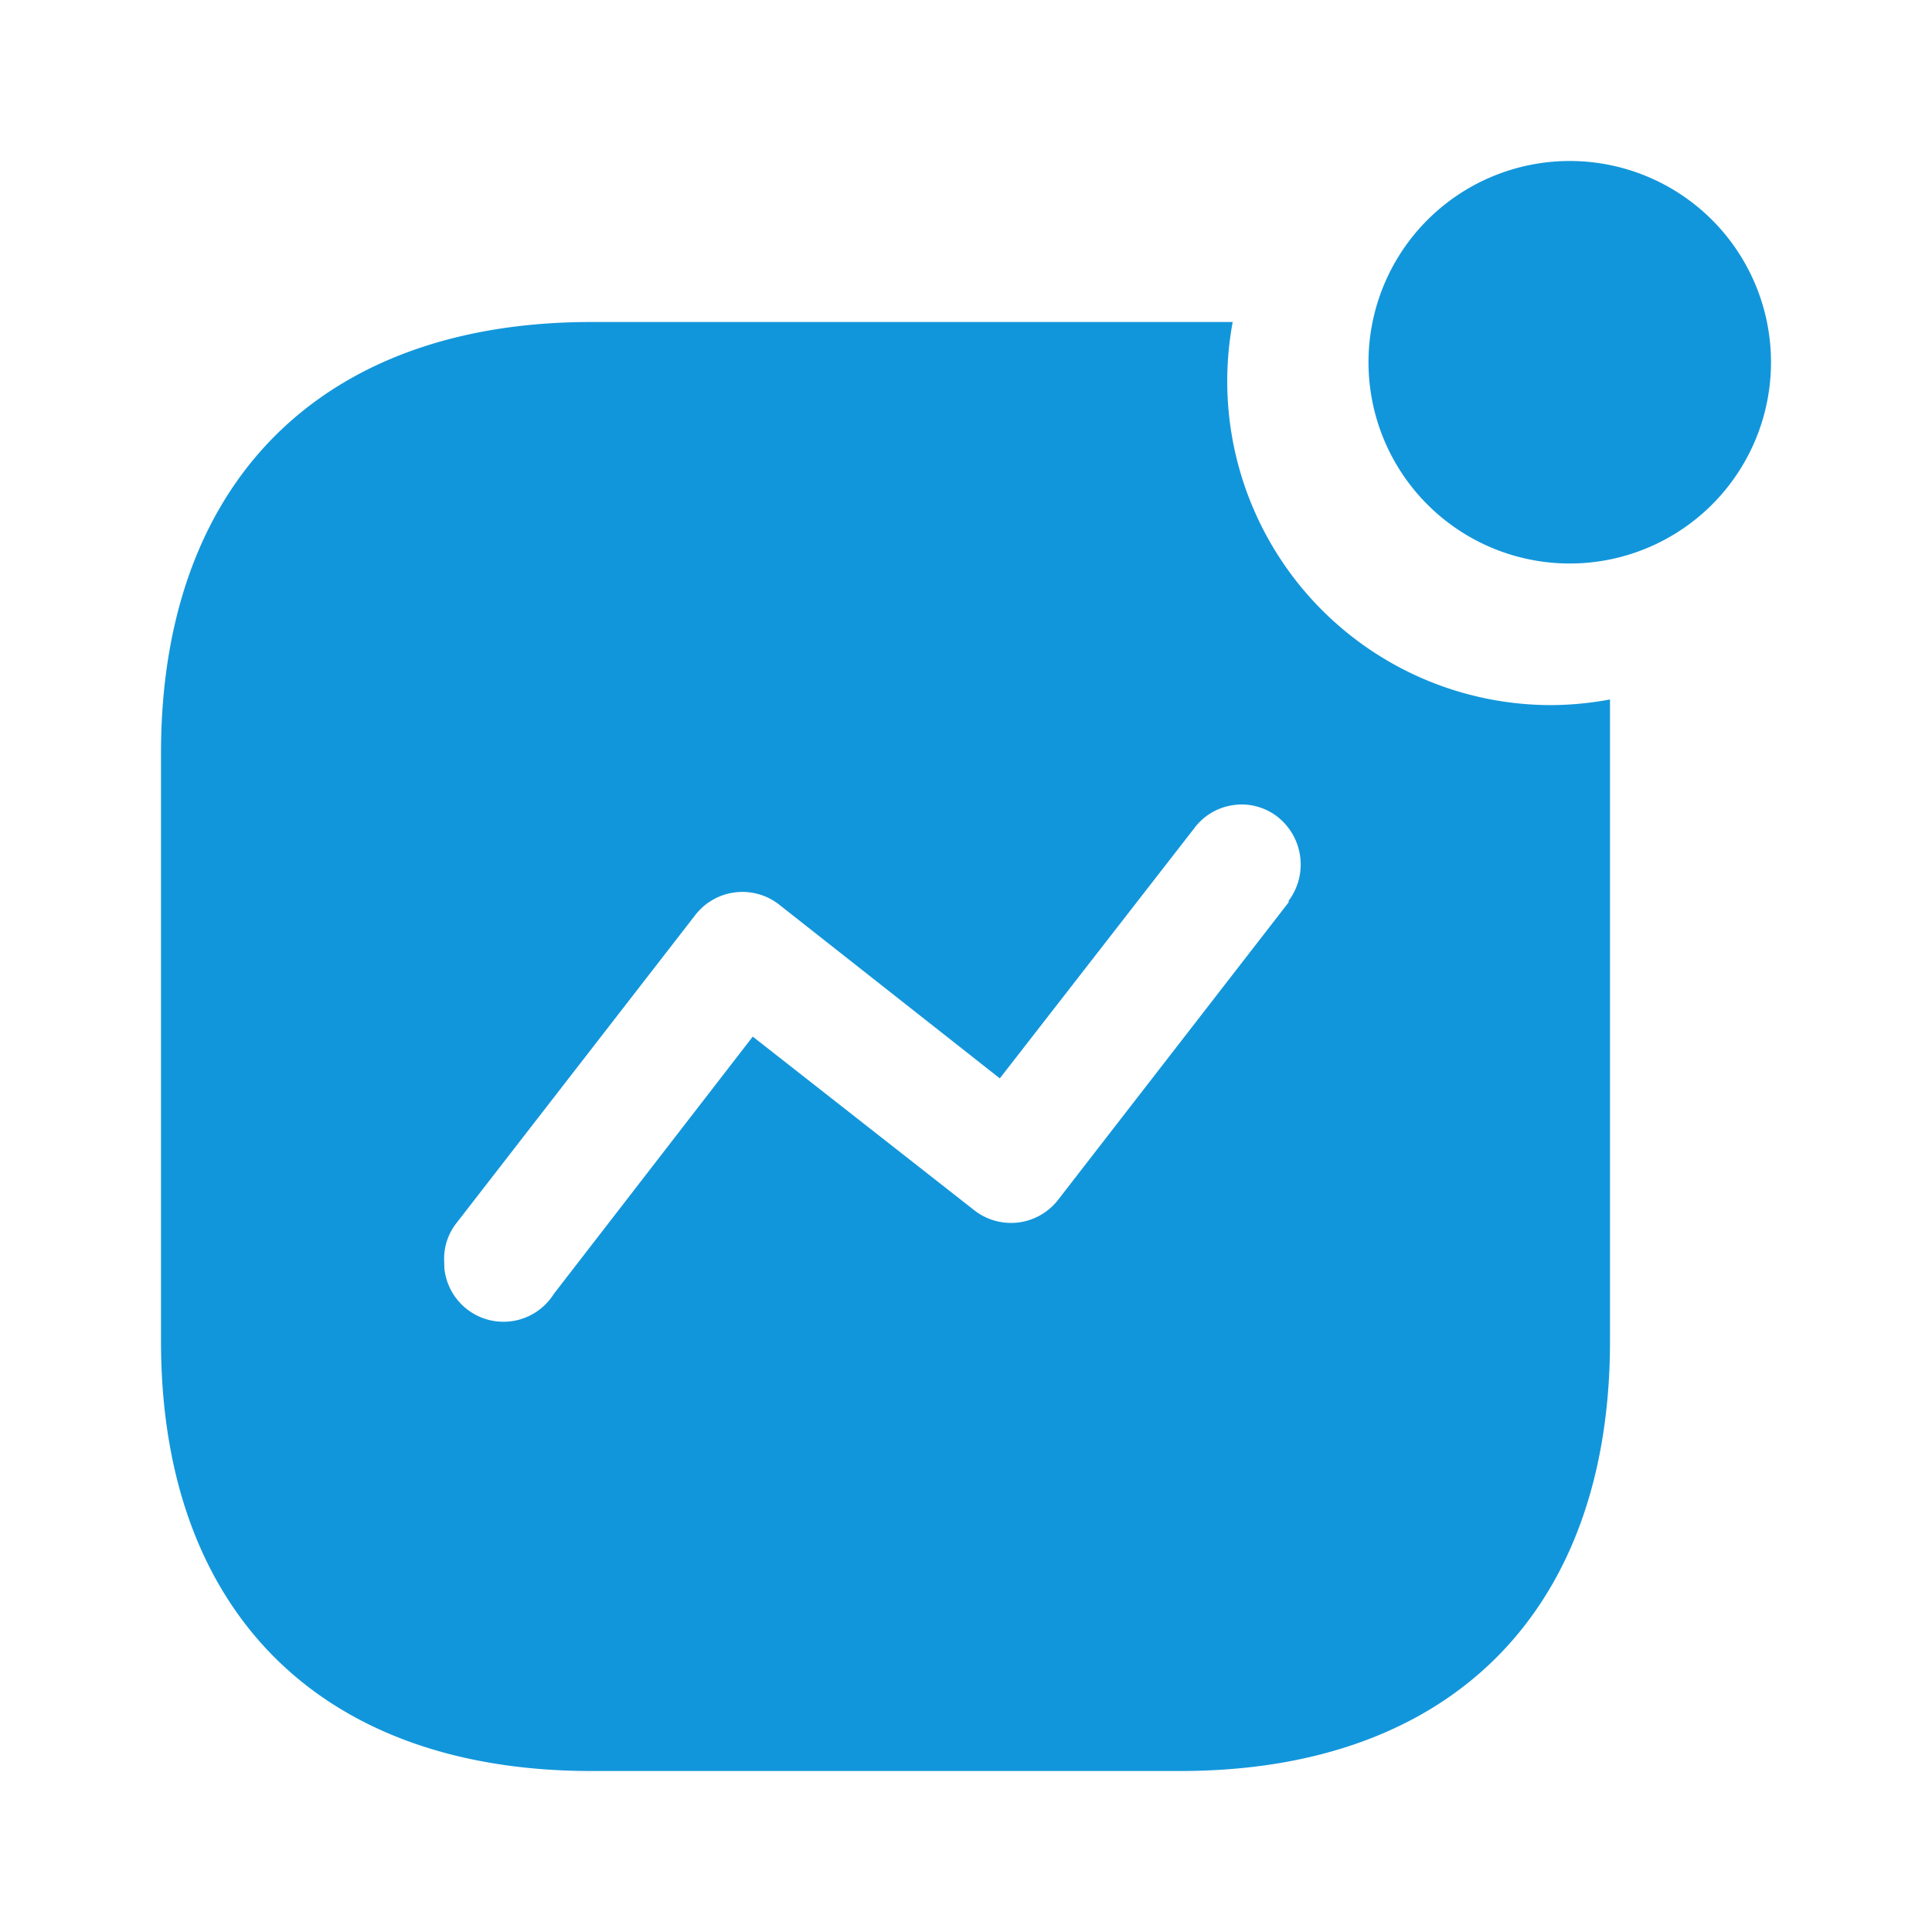
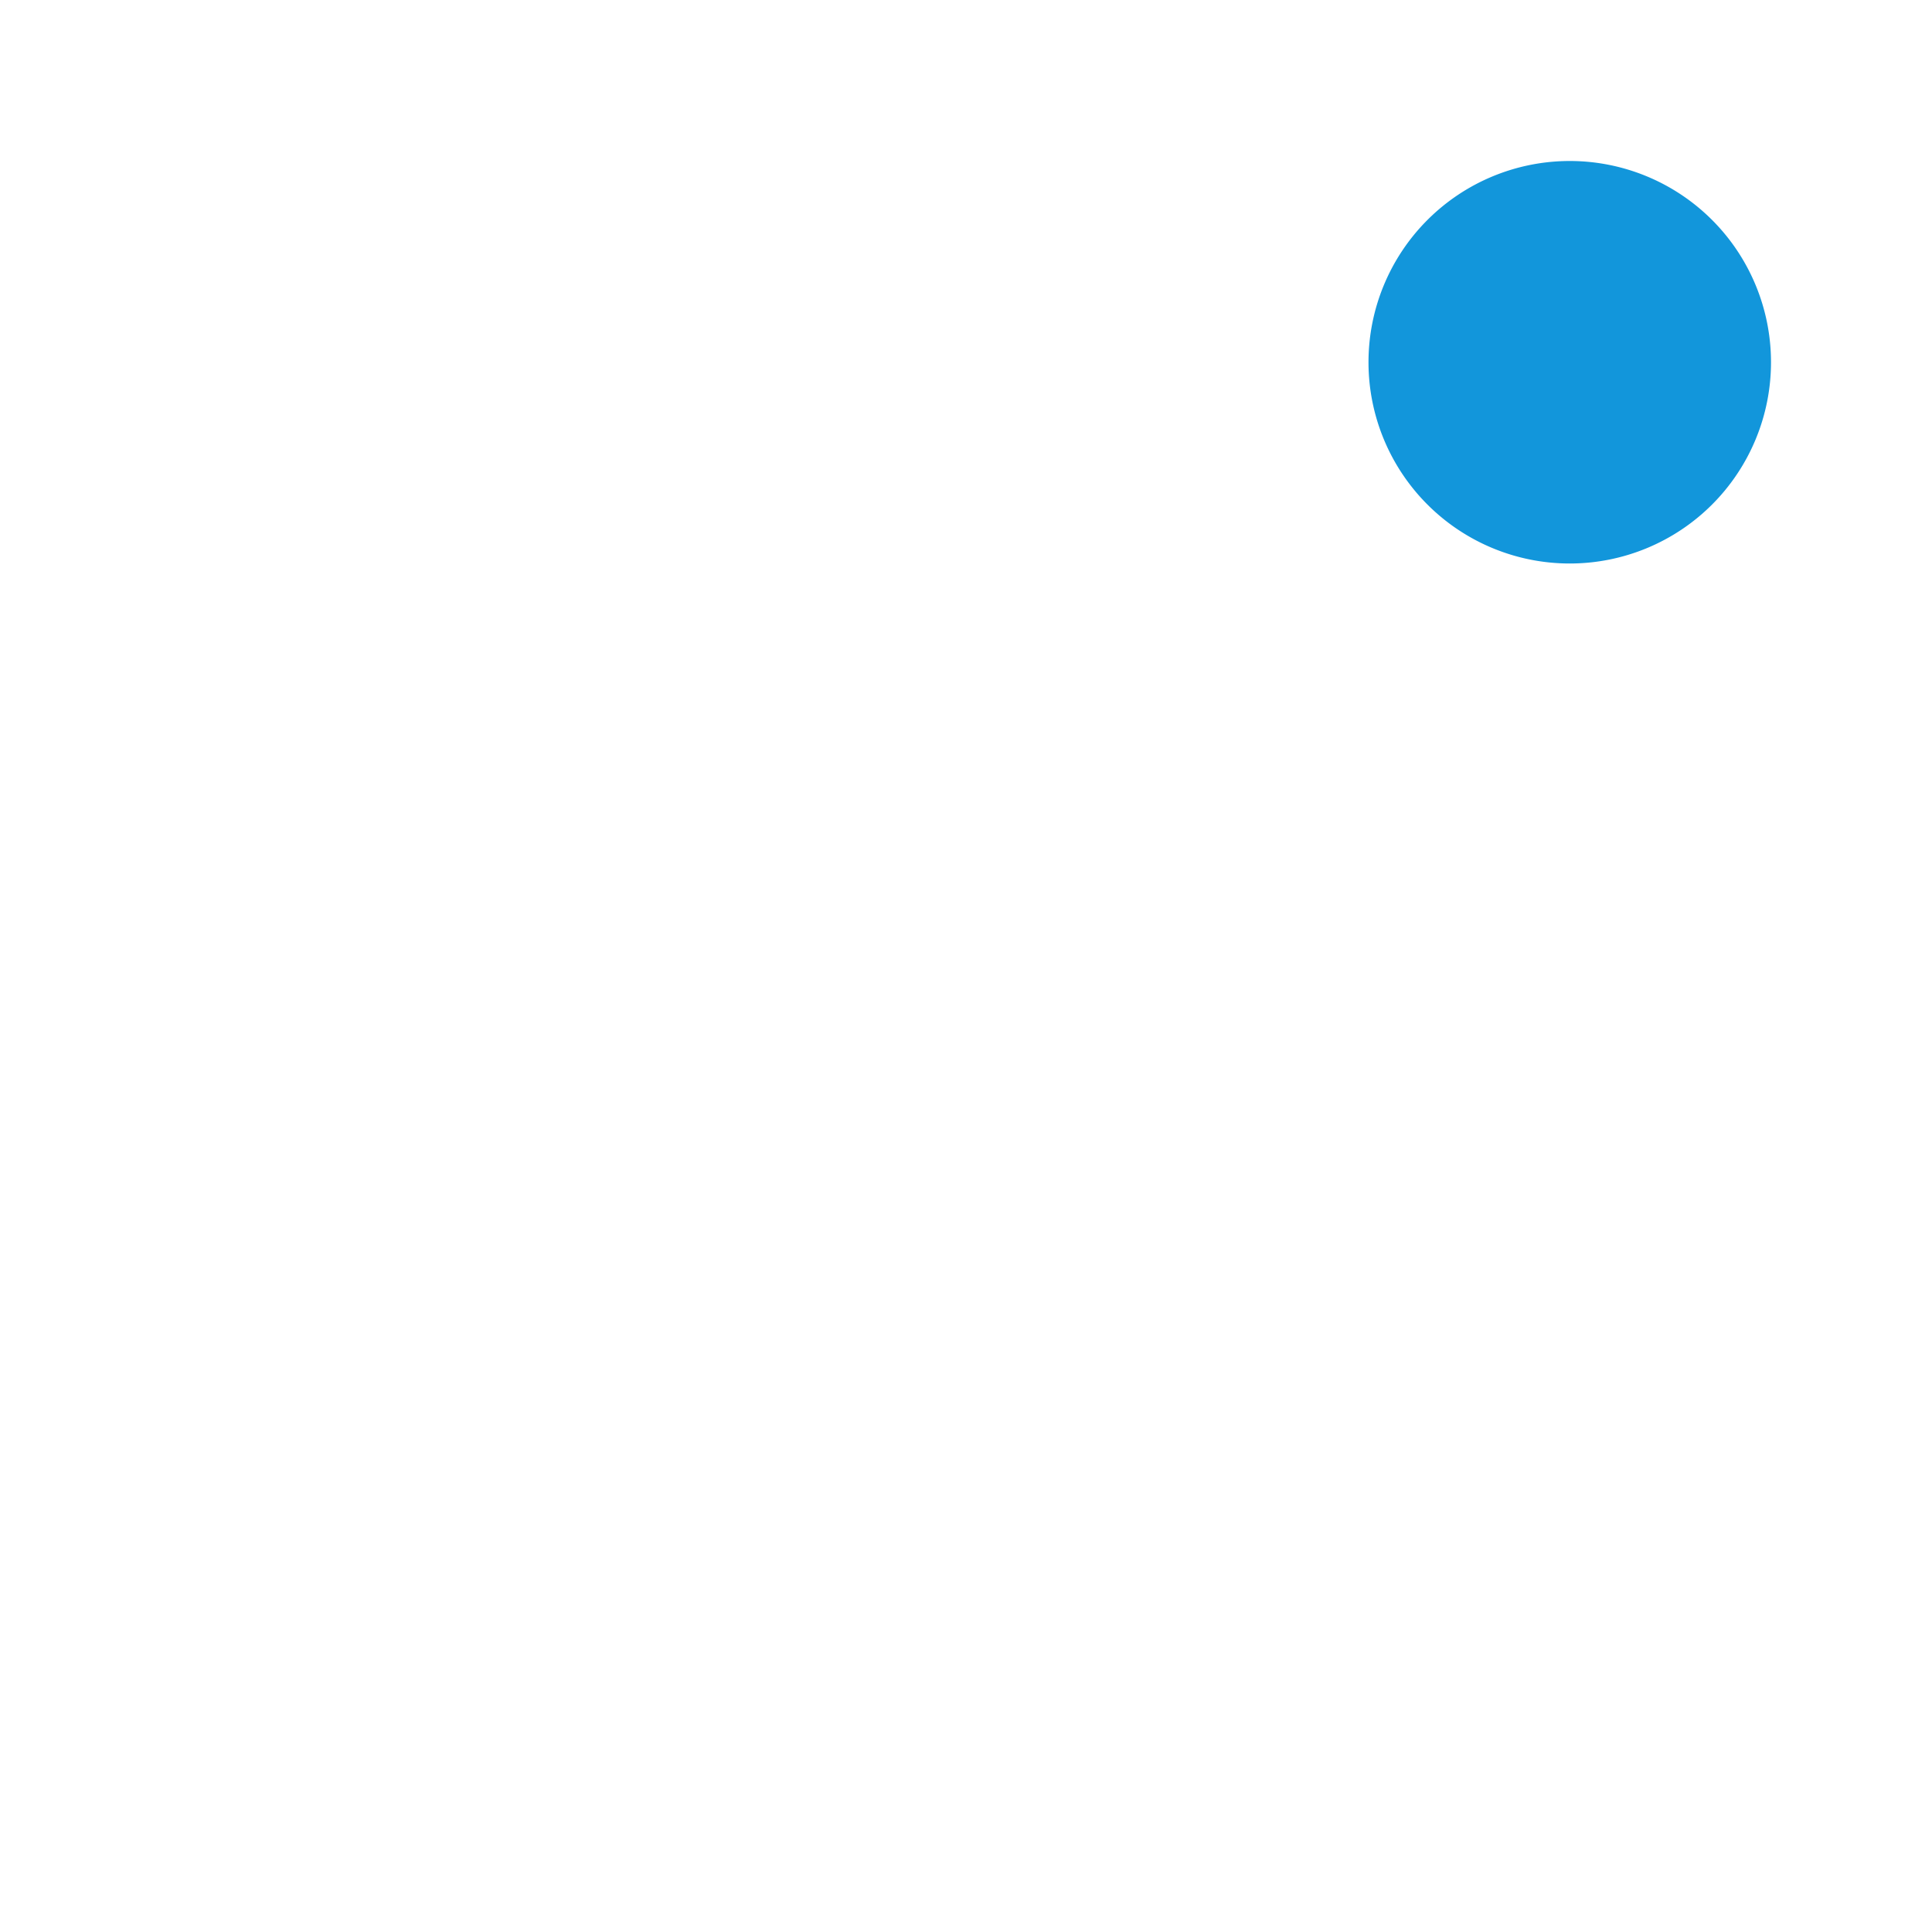
<svg xmlns="http://www.w3.org/2000/svg" width="81" height="81" viewBox="0 0 1024 1024">
-   <path fill="#1296db" d="M653.355 170.667a171.69 171.69 0 0 0 168.832 203.05c10.453-.042 20.906-1.066 31.146-2.986v340.138c0 143.147-84.437 227.798-227.754 227.798h-312.15c-143.616 0-228.096-84.651-228.096-227.798V399.19c0-143.104 84.438-228.522 228.096-228.522zm5.162 255.744-4.992.341a31.15 31.15 0 0 0-20.778 12.544L529.92 571.563l-117.035-92.16a31.573 31.573 0 0 0-44.672 5.973l-126.037 162.56a30.72 30.72 0 0 0-6.784 19.499l.128 4.693a31.488 31.488 0 0 0 58.027 13.653L398.976 549.42l117.077 91.776a31.573 31.573 0 0 0 45.014-5.59l121.941-157.354v-.811a32.17 32.17 0 0 0-5.973-44.587 31.15 31.15 0 0 0-23.51-6.144z" />
  <path fill="#1296db" d="M725.333 192a106.667 106.667 0 1 0 213.334 0 106.667 106.667 0 1 0-213.334 0" />
</svg>